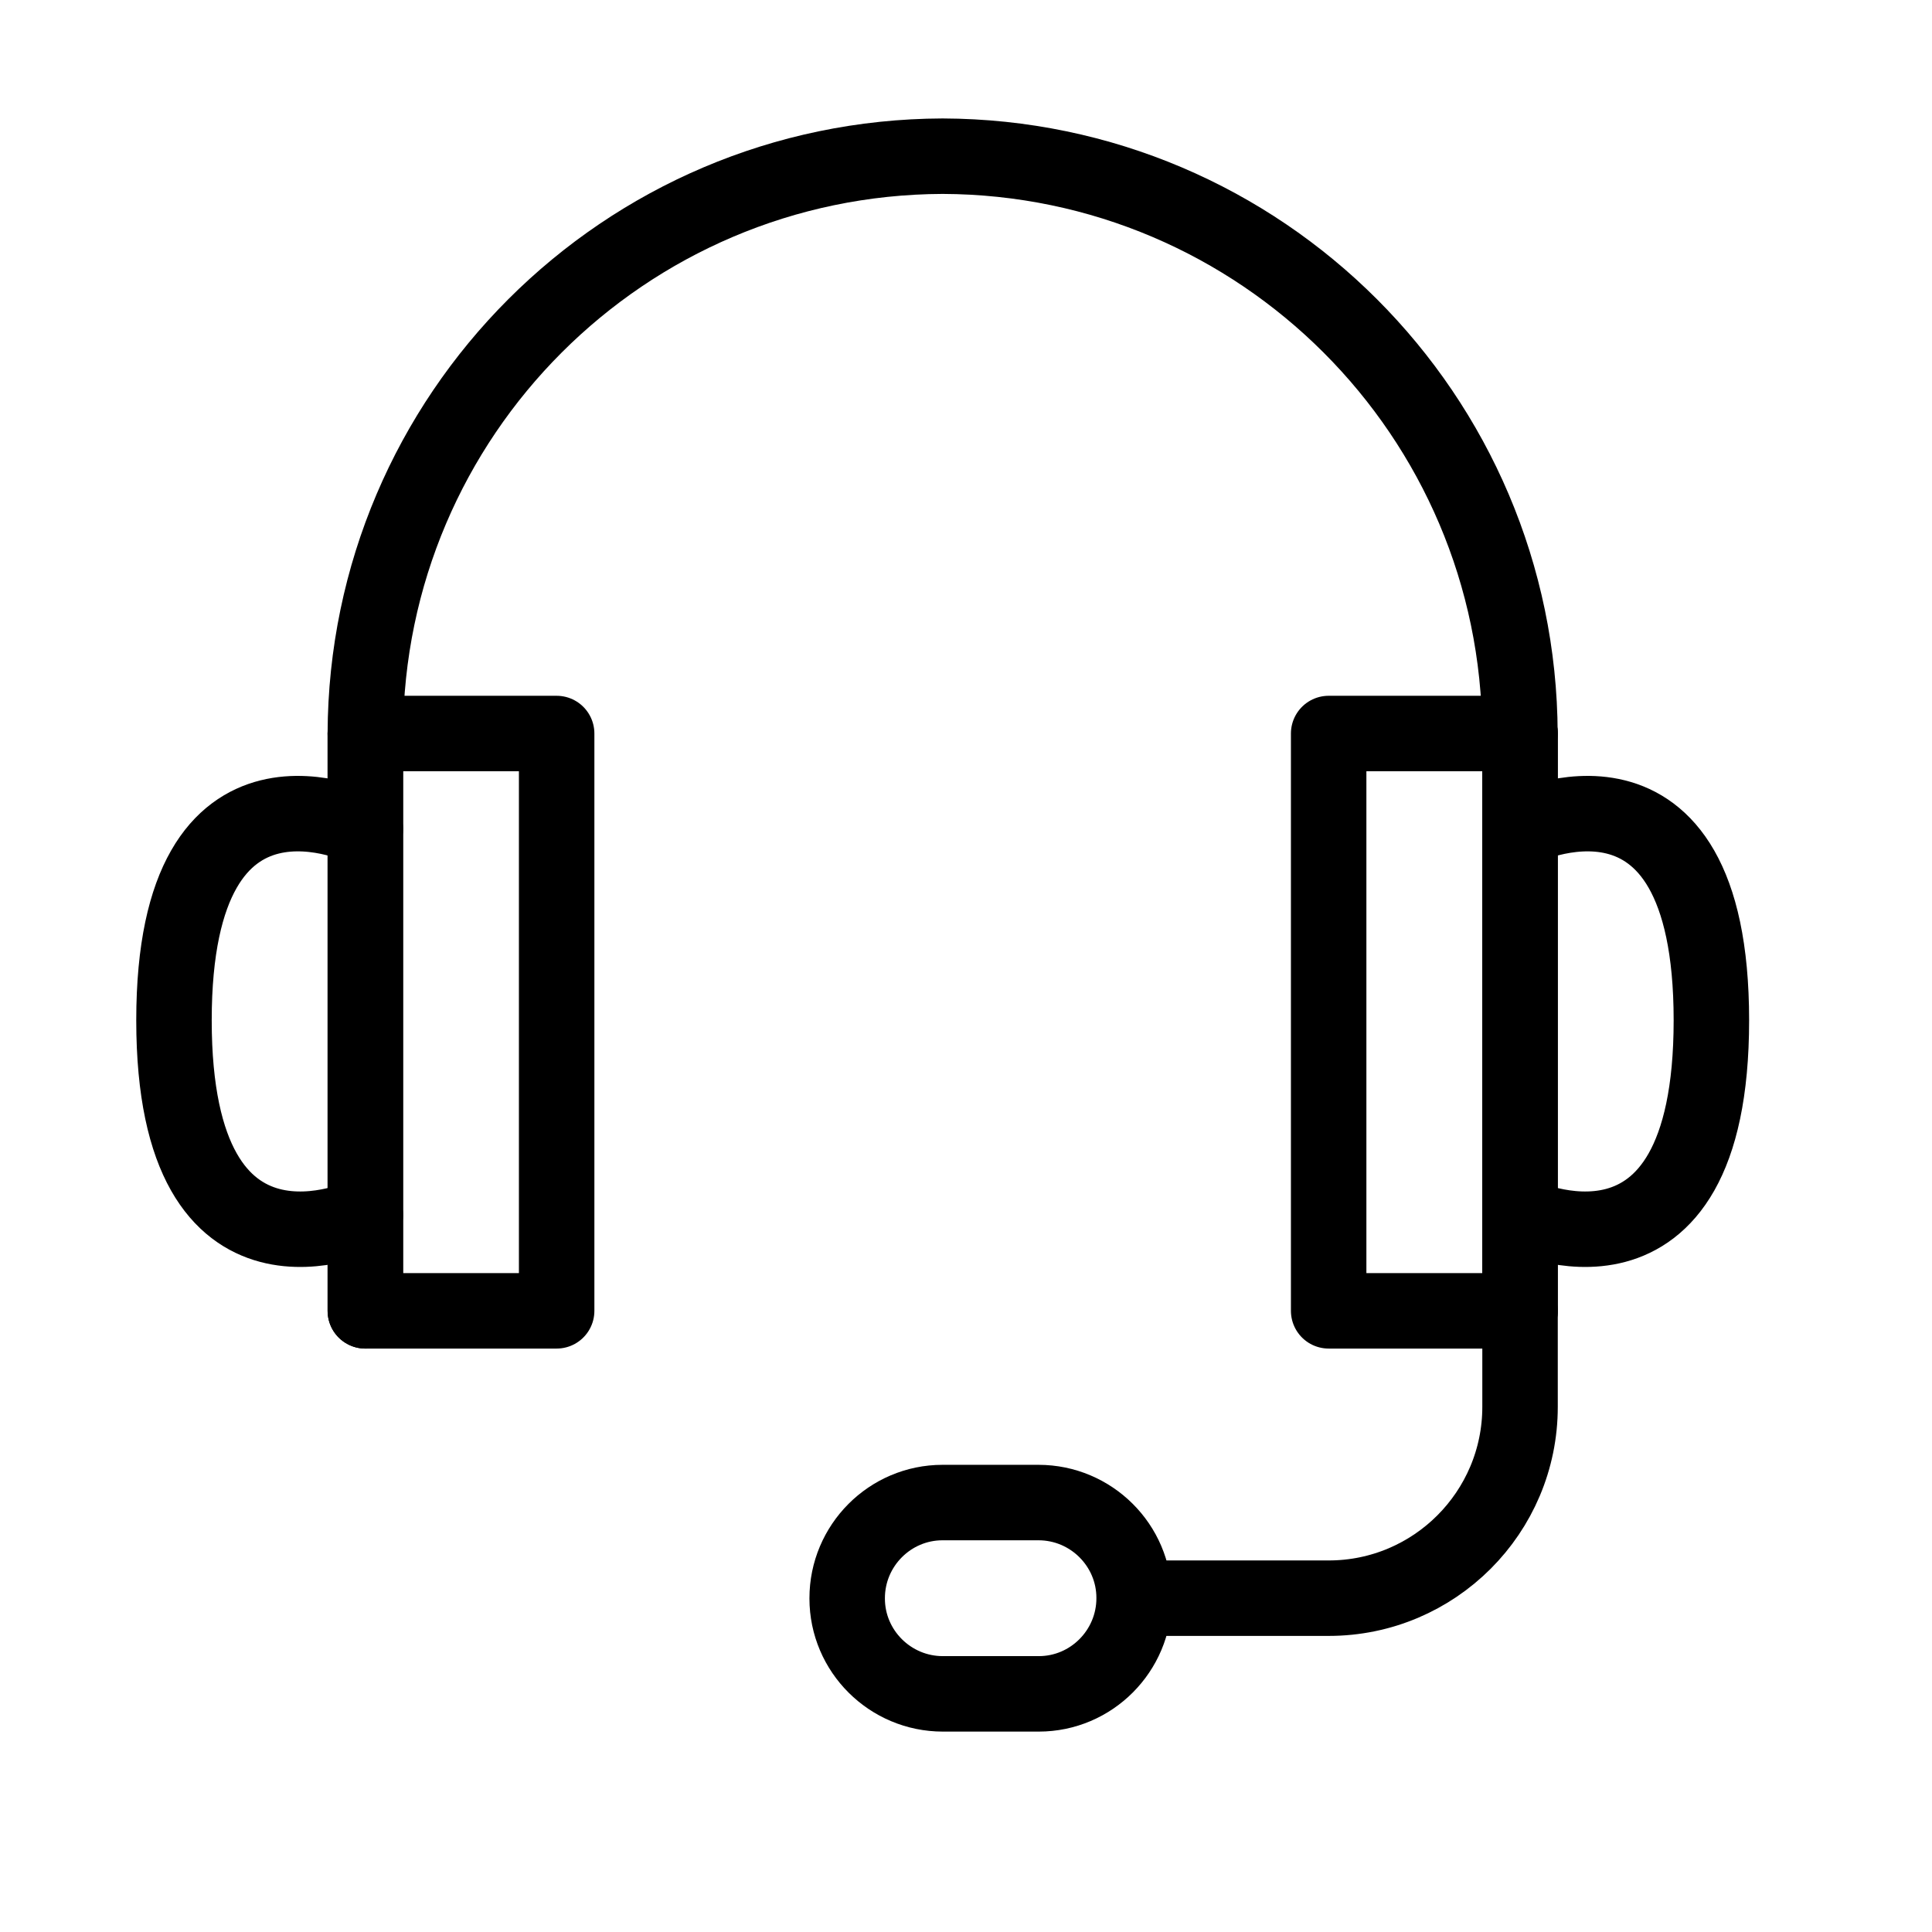
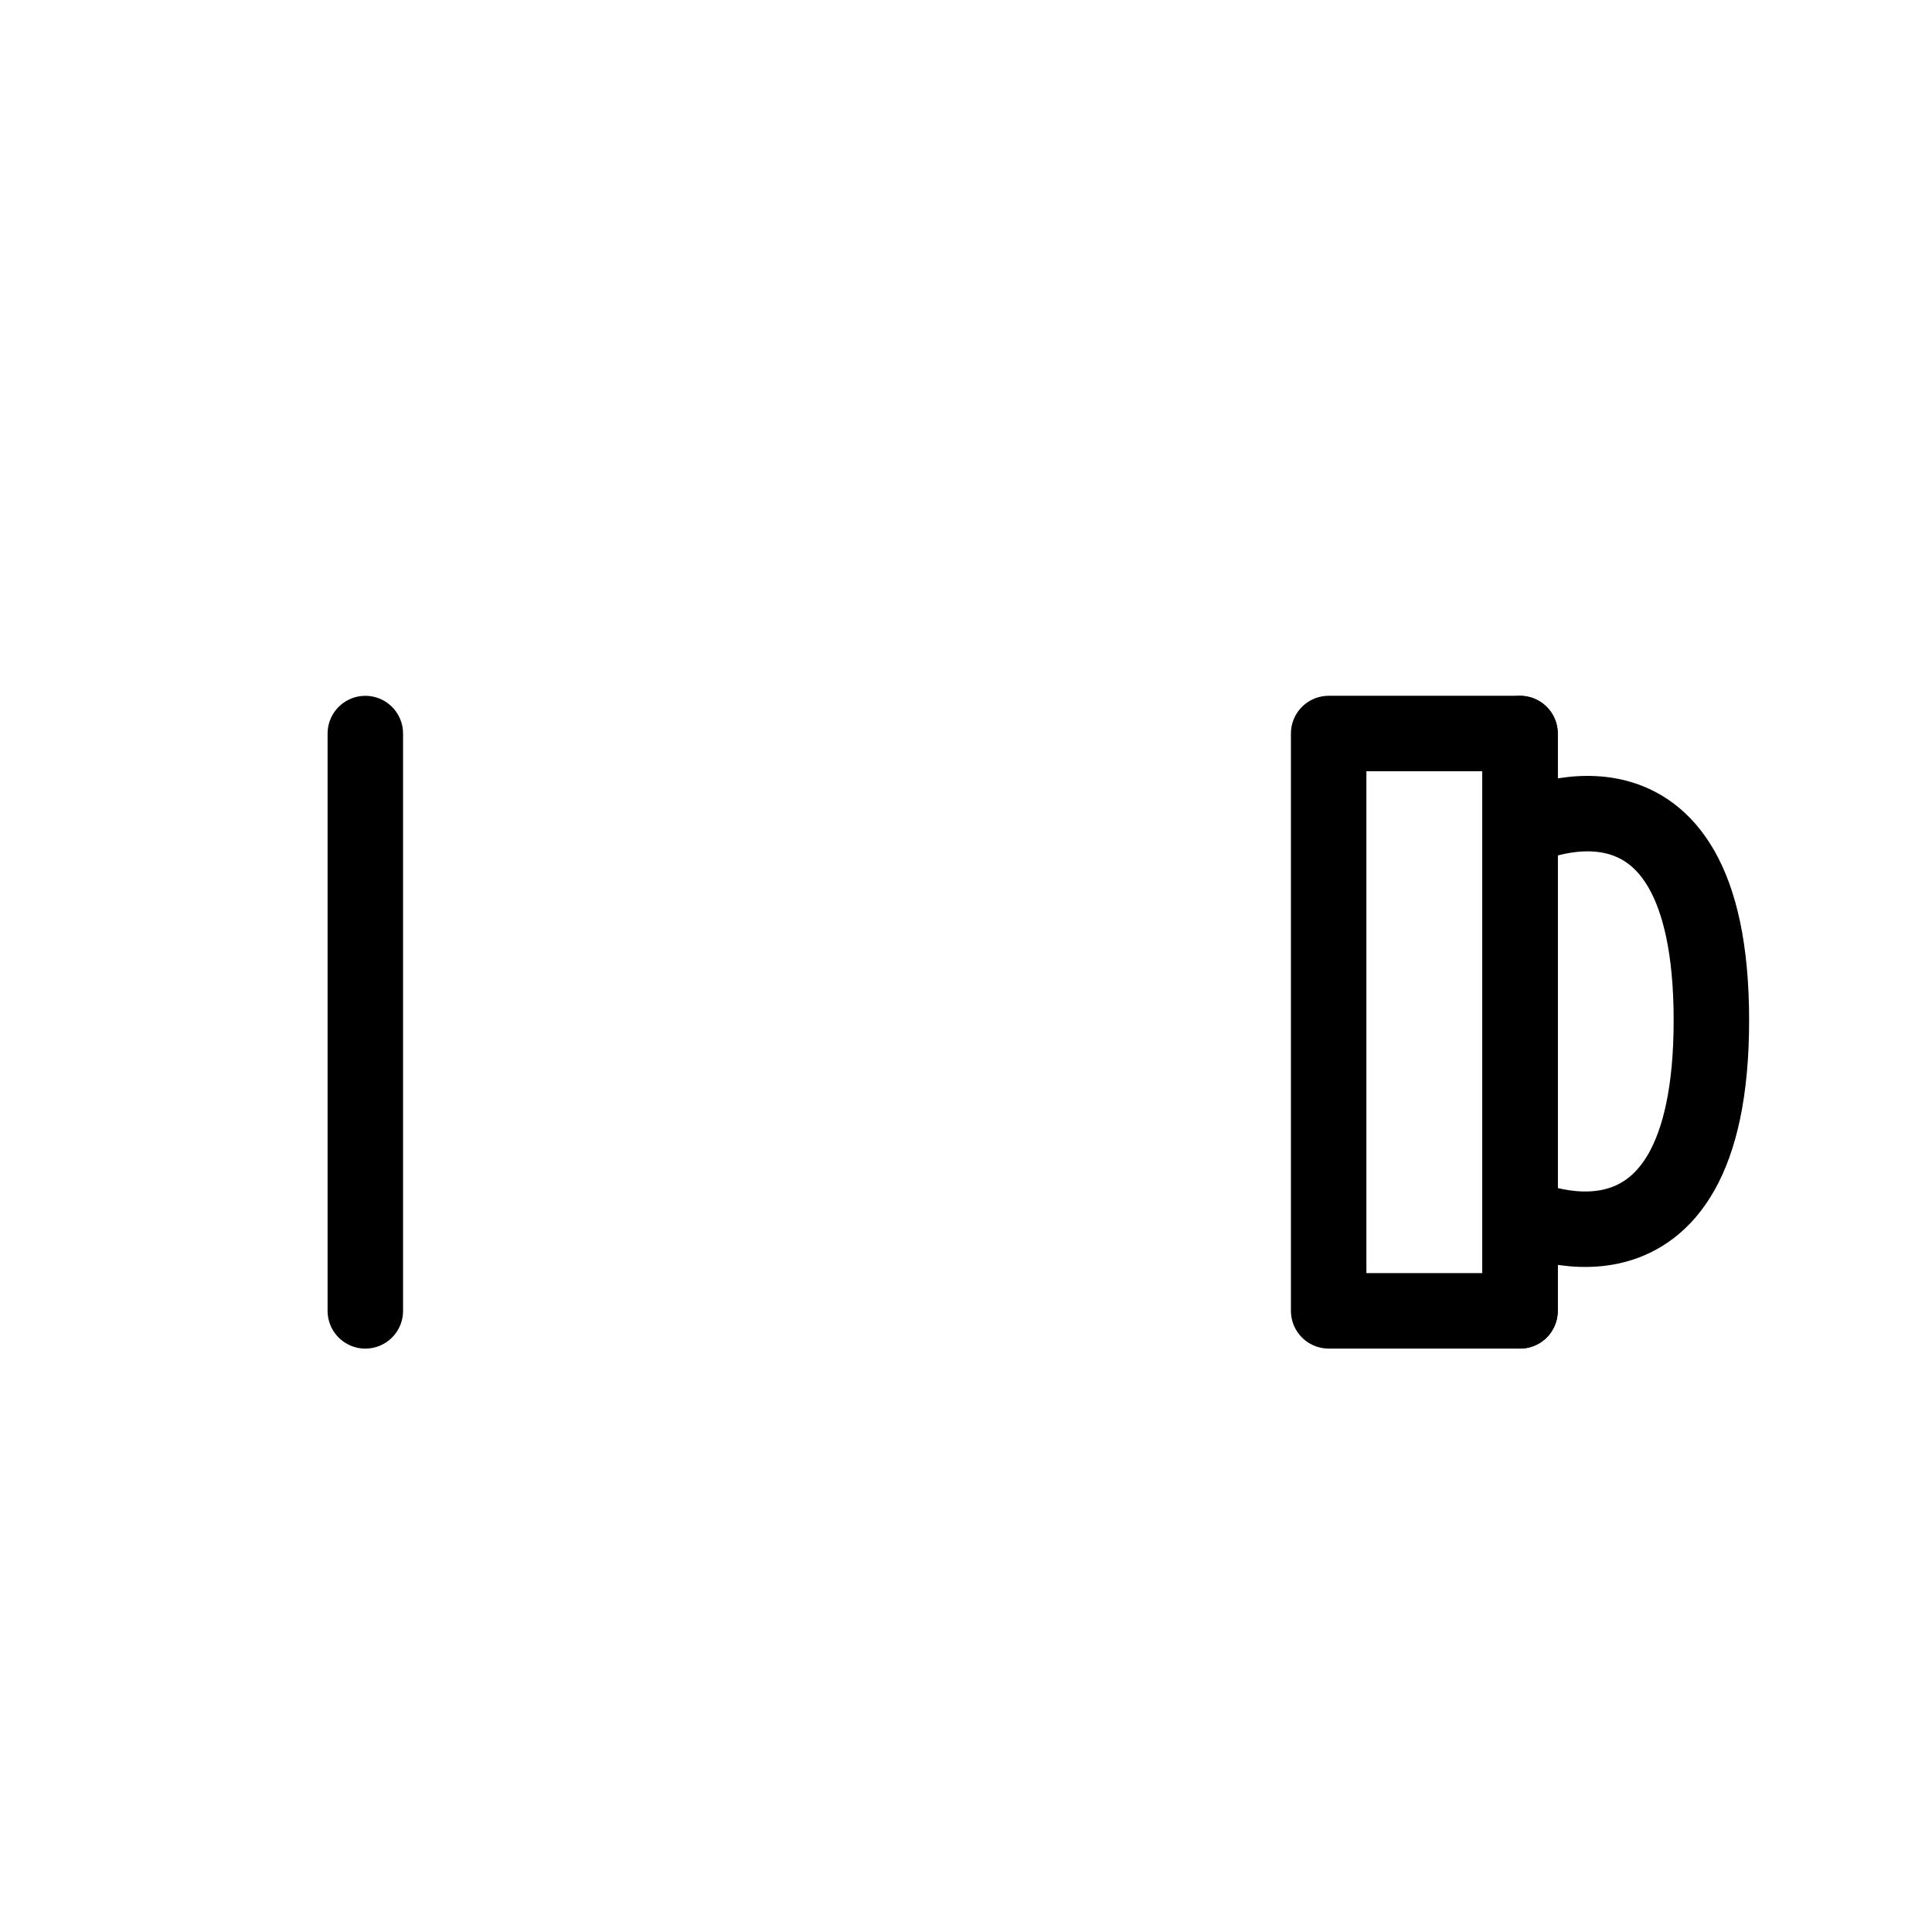
<svg xmlns="http://www.w3.org/2000/svg" version="1.1" id="svg3666" x="0px" y="0px" viewBox="0 0 682.7 682.7" style="enable-background:new 0 0 682.7 682.7;" xml:space="preserve">
  <style type="text/css">
	.st0{fill:none;stroke:#000000;stroke-width:26.667;stroke-linecap:round;stroke-linejoin:round;stroke-miterlimit:17.778;}
</style>
  <g id="g1044" transform="translate(113.733 796.531)">
    <g id="g1046" transform="translate(-99.541 -771.618)">
      <path id="path1048" class="st0" d="M114.9,234.3v204" />
    </g>
    <g id="g1050" transform="translate(-113.733 -796.531)">
      <g id="Raggruppa_93">
        <g>
          <g id="g1052">
            <g id="g1058" transform="translate(8.88 27.145)">
-               <path id="path1060" class="st0" d="M120.2,402.2c0,0-67.6,32.7-67.6-68.8s67.6-67.6,67.6-67.6" />
-             </g>
-             <path id="path1062" class="st0" d="M196.7,463.2h-67.6v-204h67.6V463.2z" />
+               </g>
            <g id="g1064" transform="translate(46.242 24.914)">
              <path id="path1066" class="st0" d="M490.9,234.3v204" />
            </g>
            <g id="g1068" transform="translate(46.242 27.145)">
              <path id="path1070" class="st0" d="M490.9,402.2c0,0,67.6,32.7,67.6-68.8s-67.6-67.6-67.6-67.6" />
            </g>
            <path id="path1072" class="st0" d="M469.5,463.2h67.6v-204h-67.6V463.2z" />
            <g id="g1074" transform="translate(35.529 40.938)">
-               <path id="path1076" class="st0" d="M365.3,523.8H434c37.3,0,67.6-30.3,67.6-67.6v-33.8" />
-             </g>
+               </g>
            <g id="g1078" transform="translate(14.192 8.889)">
-               <path id="path1080" class="st0" d="M114.9,250.3c0.4-112.5,91.5-203.6,204-204c112.5,0.4,203.6,91.5,204,204" />
-             </g>
+               </g>
            <g id="g1082" transform="translate(27.561 46.25)">
-               <path id="path1084" class="st0" d="M339.4,552.3h-33.8c-18.6,0-33.8-15.1-33.8-33.7c0,0,0-0.1,0-0.1        c0-18.6,15.1-33.8,33.7-33.8c0,0,0.1,0,0.1,0h33.8c18.6,0,33.8,15.1,33.8,33.7c0,0,0,0.1,0,0.1c0,18.6-15.1,33.8-33.7,33.8        C339.5,552.3,339.4,552.3,339.4,552.3z" />
-             </g>
+               </g>
          </g>
        </g>
      </g>
    </g>
  </g>
</svg>